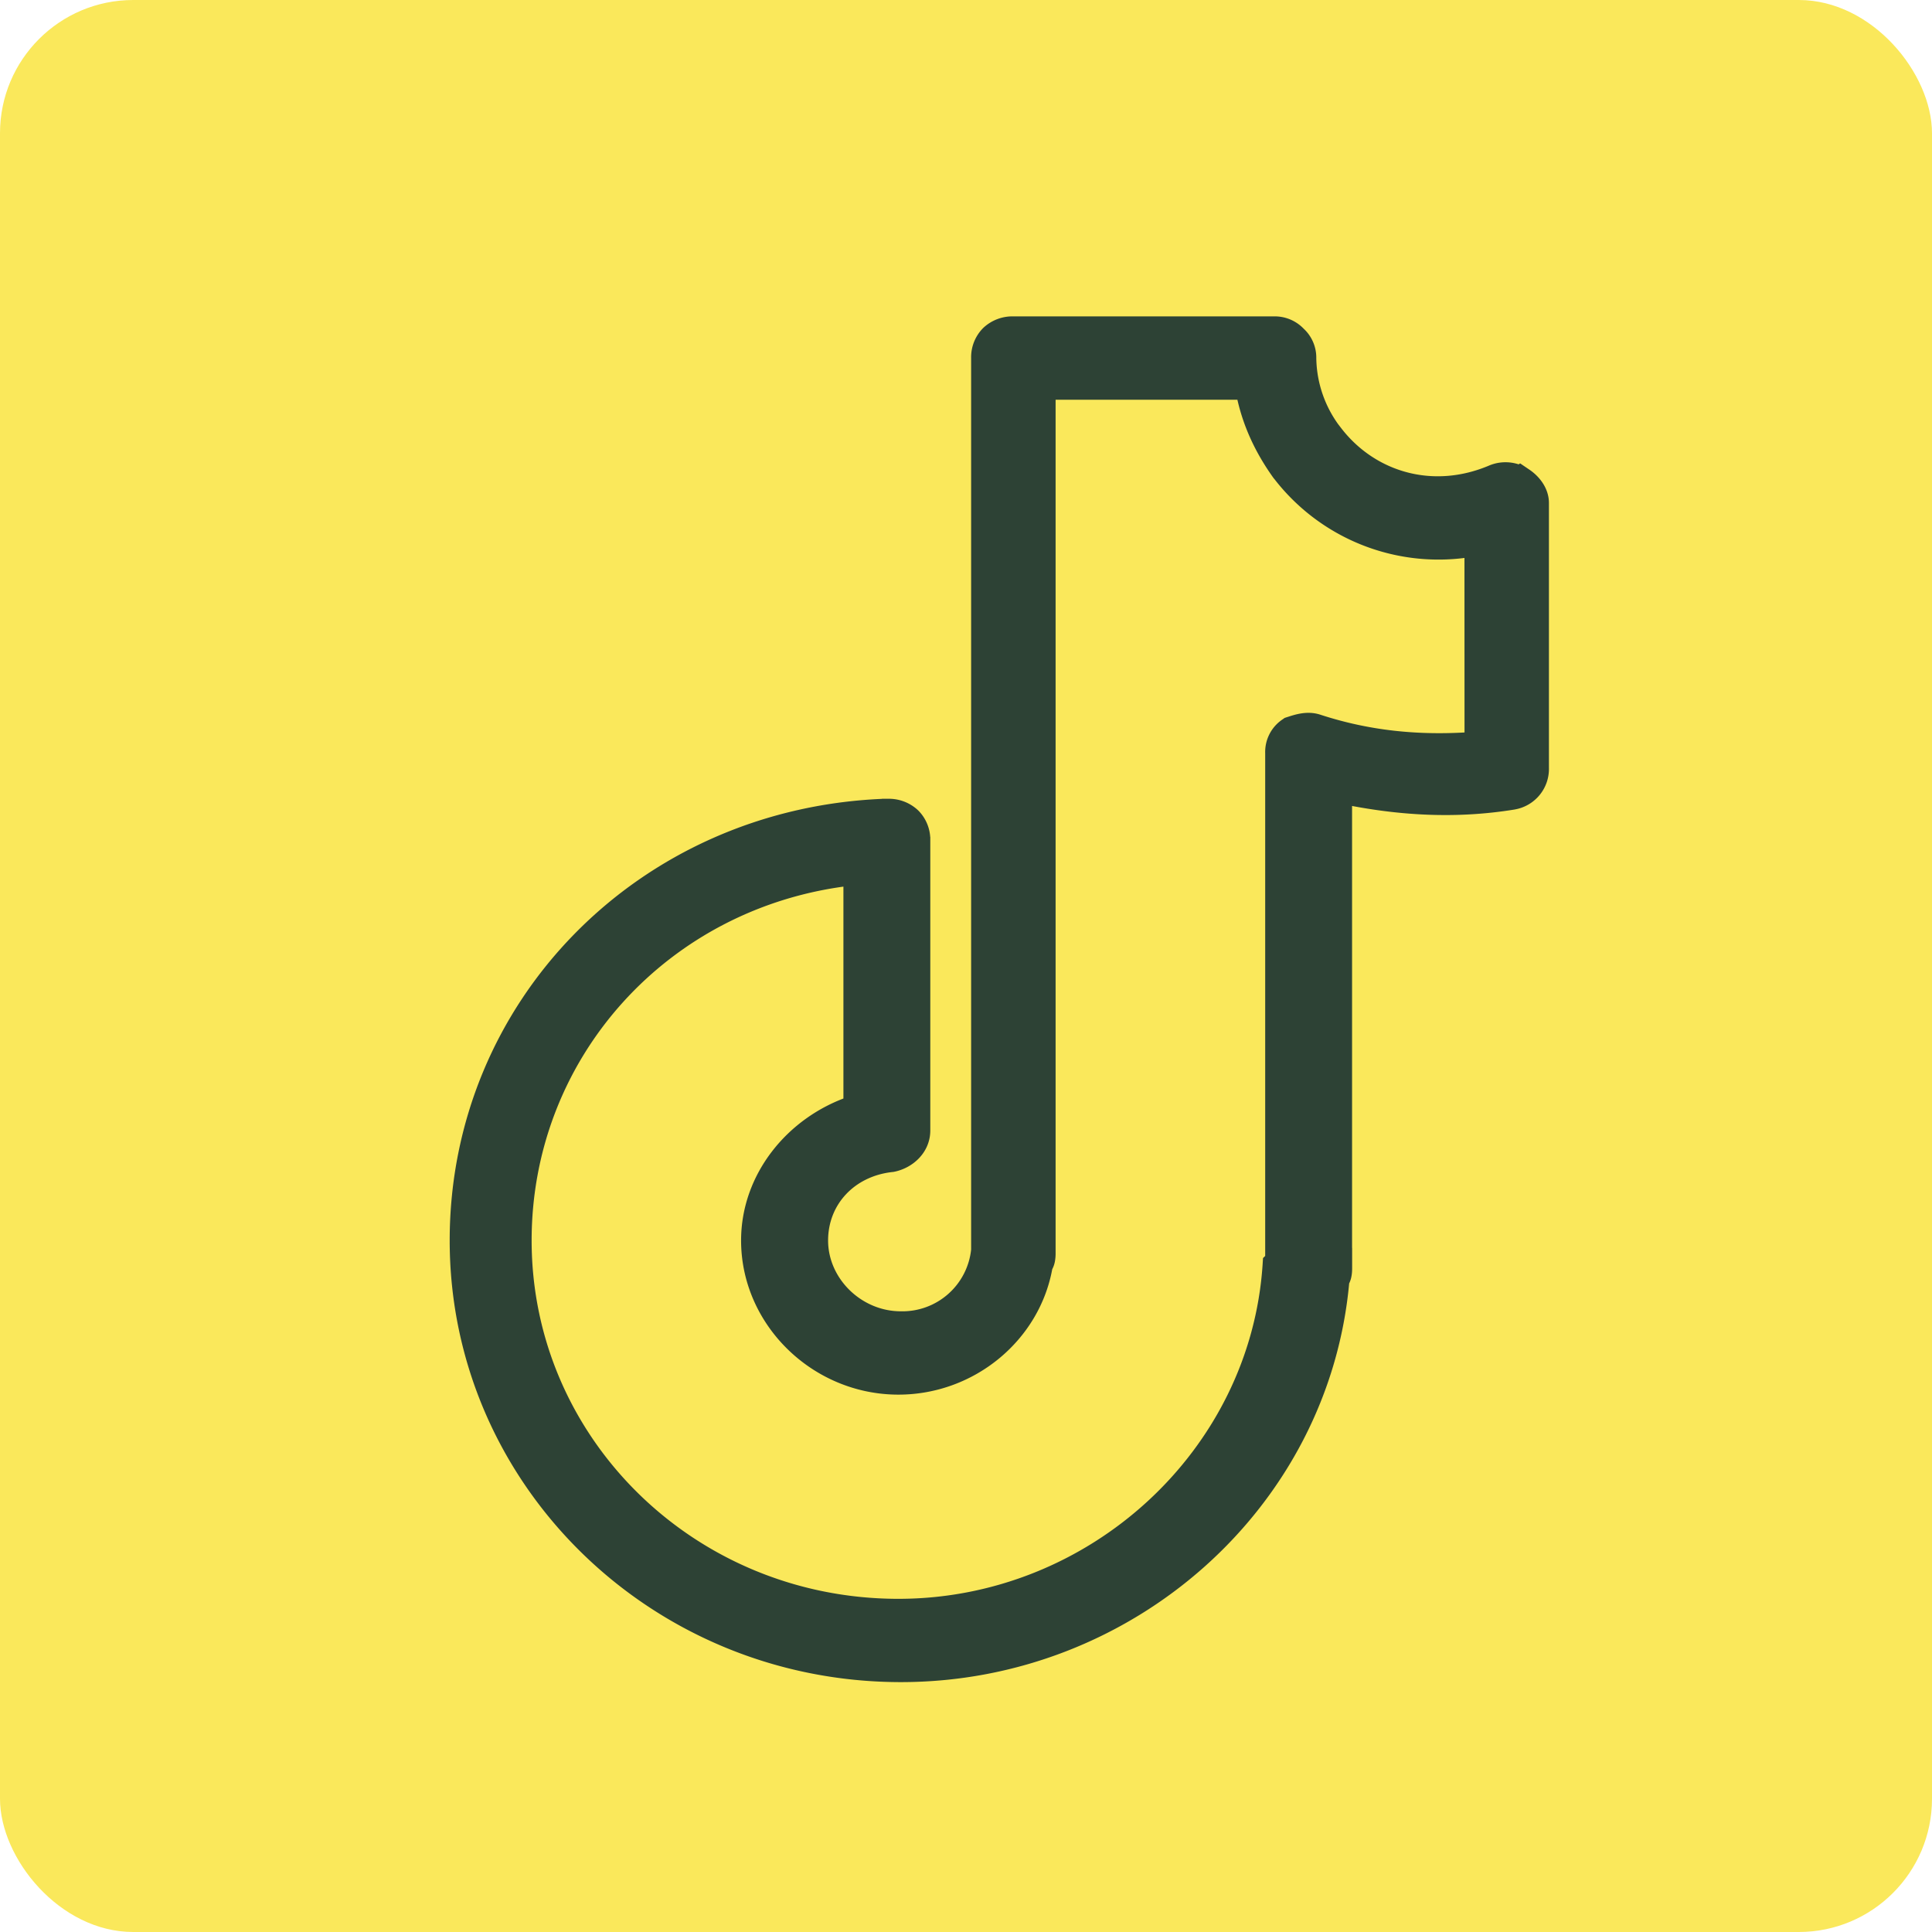
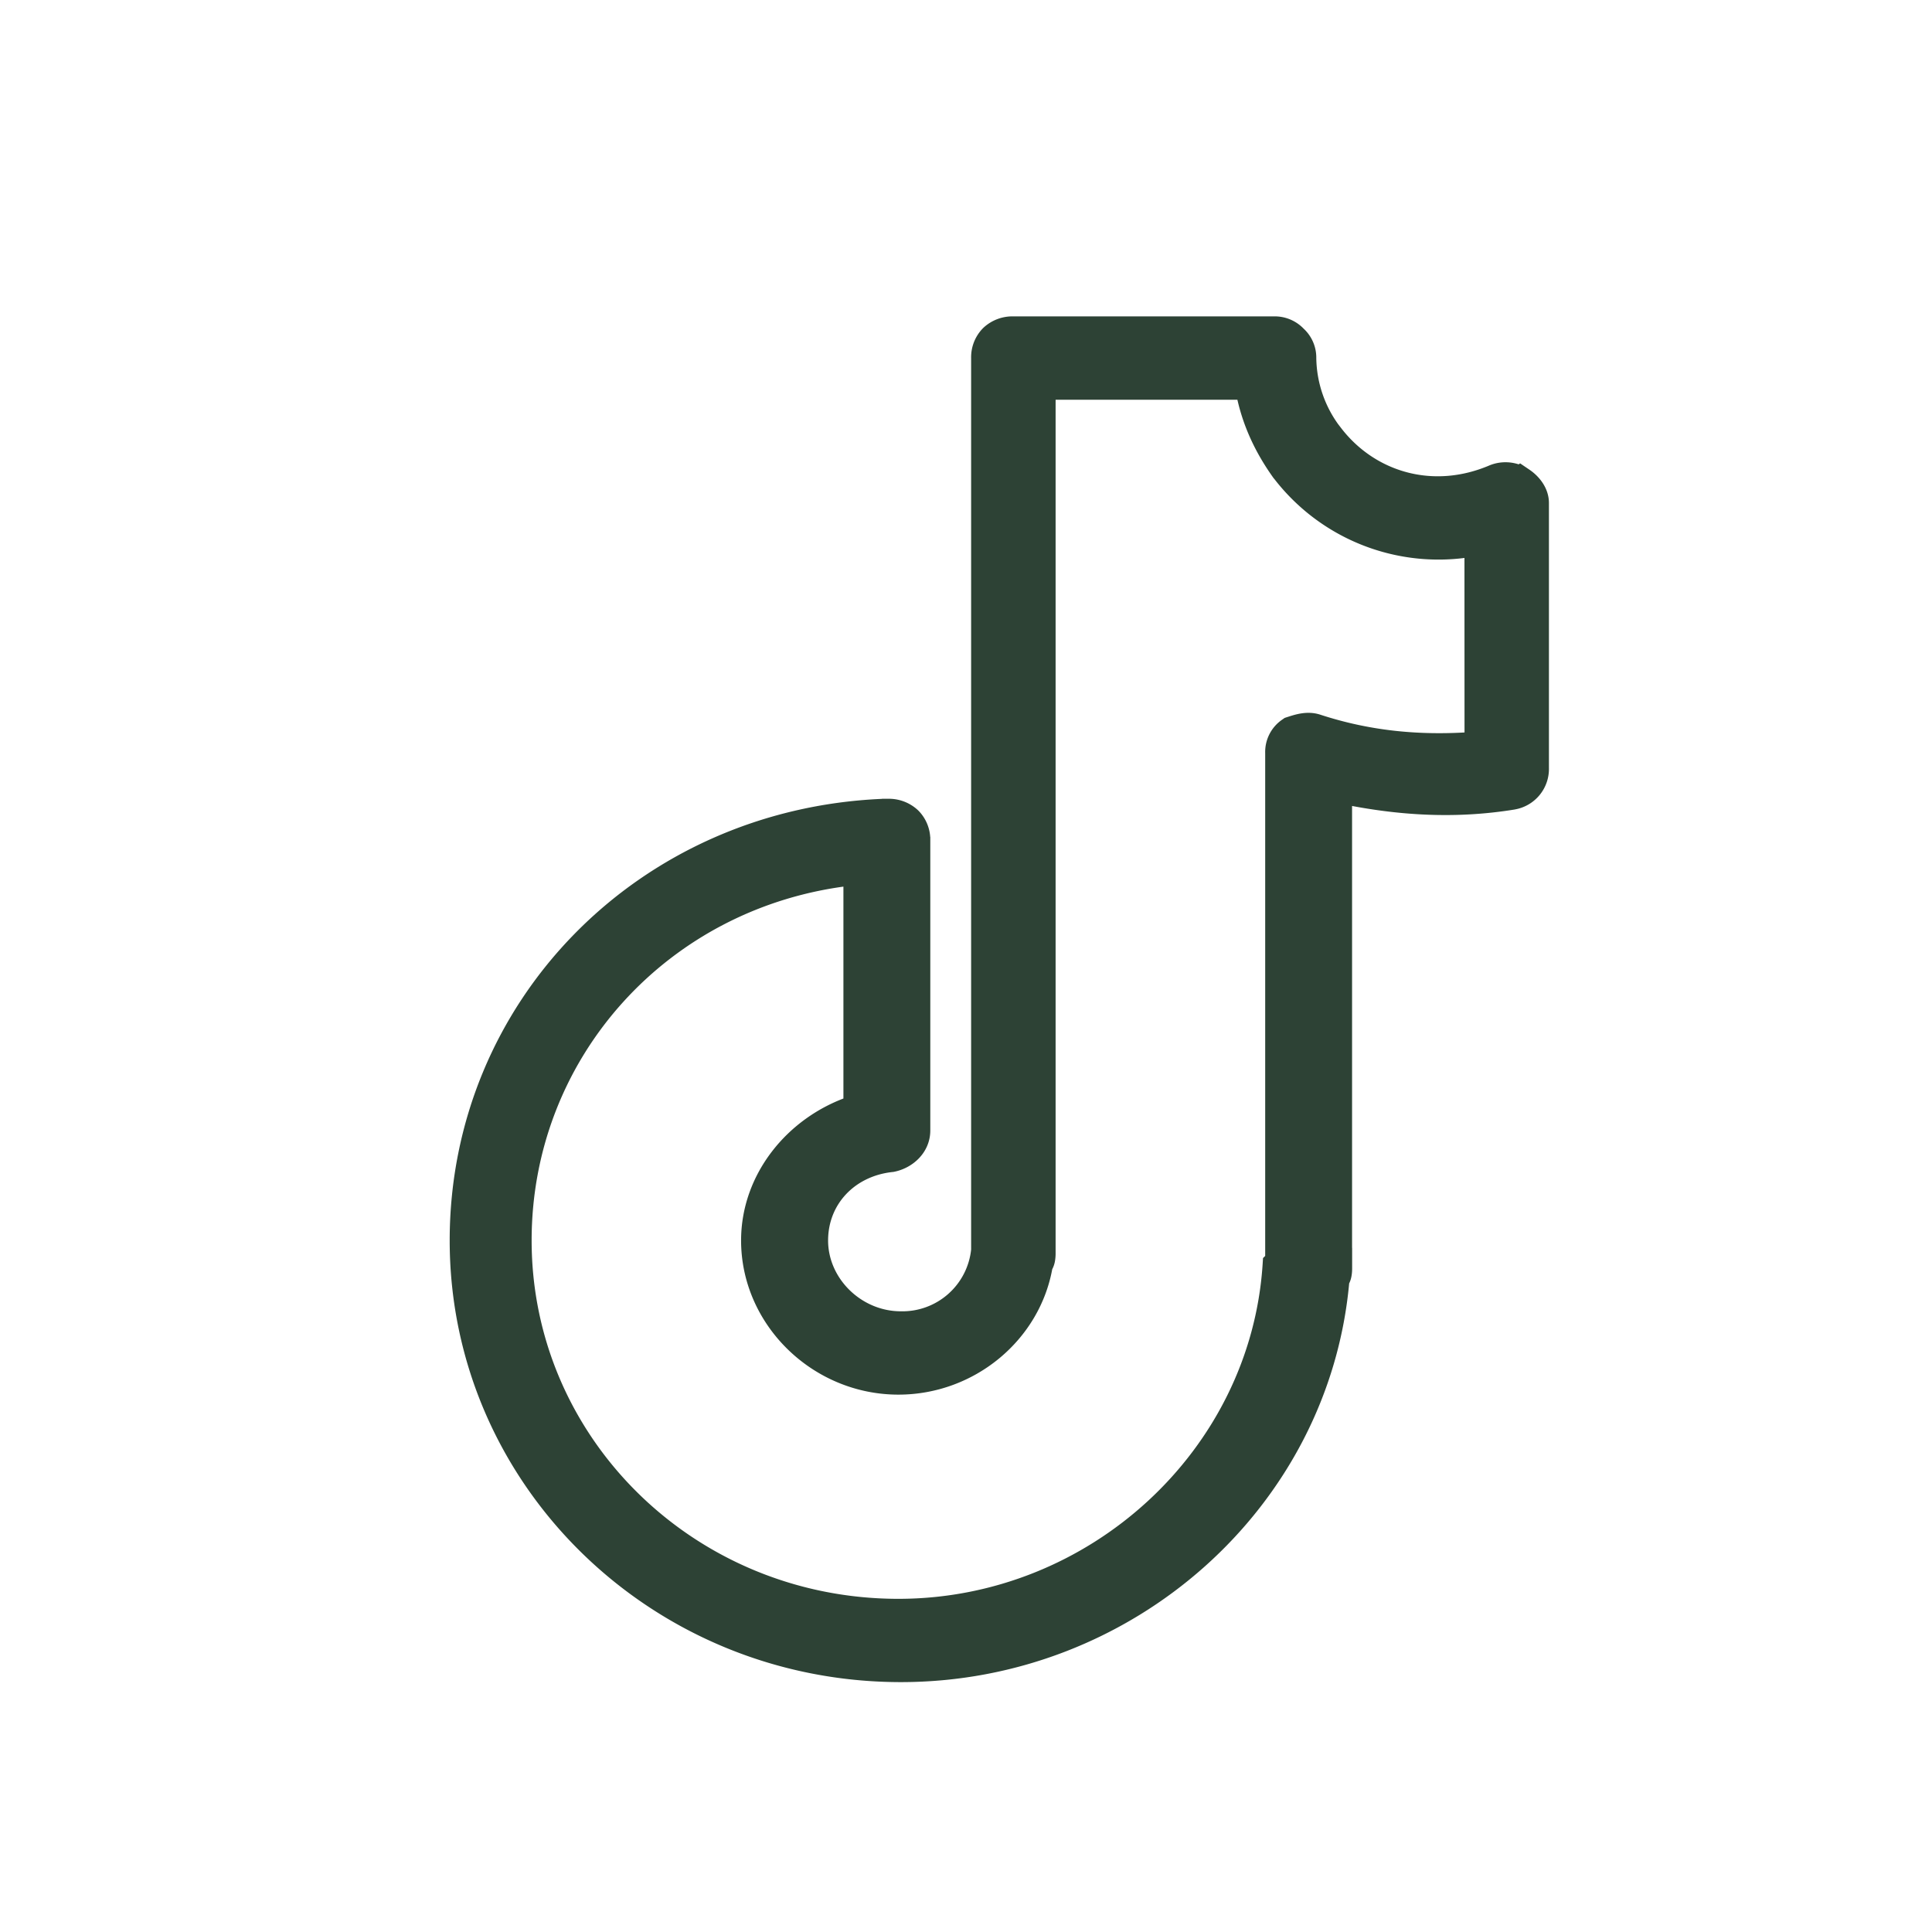
<svg xmlns="http://www.w3.org/2000/svg" width="29" height="29" viewBox="0 0 29 29" fill="none">
-   <rect width="29" height="29" rx="2" fill="#FAE85B" />
  <path d="M20.17 19.034v-7.088c.81.166 1.658.226 2.543.082h0l.004-.001a.492.492 0 00.408-.498V7.55c0-.168-.112-.315-.249-.404l-.059-.04-.006.004a.51.51 0 00-.387-.016h0l-.011.004c-.906.39-1.842.107-2.384-.6h0-.001a1.868 1.868 0 01-.395-1.124.467.467 0 00-.153-.352.476.476 0 00-.356-.148h-3.913a.513.513 0 00-.366.139.496.496 0 00-.143.361v13.389a1.162 1.162 0 01-1.18 1.045c-.662 0-1.217-.547-1.217-1.188 0-.607.445-1.083 1.078-1.152h0l.01-.001c.235-.046.446-.236.446-.498v-4.353a.495.495 0 00-.143-.361.513.513 0 00-.365-.14h-.077v0l-.005.001c-3.595.153-6.374 2.982-6.374 6.504 0 3.599 2.975 6.504 6.648 6.504 3.426 0 6.314-2.58 6.606-5.895a.288.288 0 00.035-.1c.007-.039.007-.076.007-.094v-.002zM19.217 7.1a2.99 2.99 0 002.89 1.13l.001 2.882c-.823.058-1.577-.02-2.33-.266-.155-.05-.304 0-.41.034l-.013.004-.015.005-.014.01a.463.463 0 00-.21.404v7.6l-.001.003s0 0 0 0l-.035.034-.003.047c-.187 2.86-2.663 5.137-5.592 5.137-3.118 0-5.63-2.461-5.63-5.504 0-2.815 2.106-5.135 4.93-5.453v3.41c-.885.302-1.536 1.111-1.536 2.043 0 1.197 1.018 2.189 2.236 2.189 1.084 0 2.012-.777 2.19-1.8a.285.285 0 00.038-.105.547.547 0 00.007-.095V5.875h2.955c.09.465.282.863.54 1.224h0l.002.002z" fill="#2D4235" stroke="#2D4235" stroke-width=".25" />
</svg>